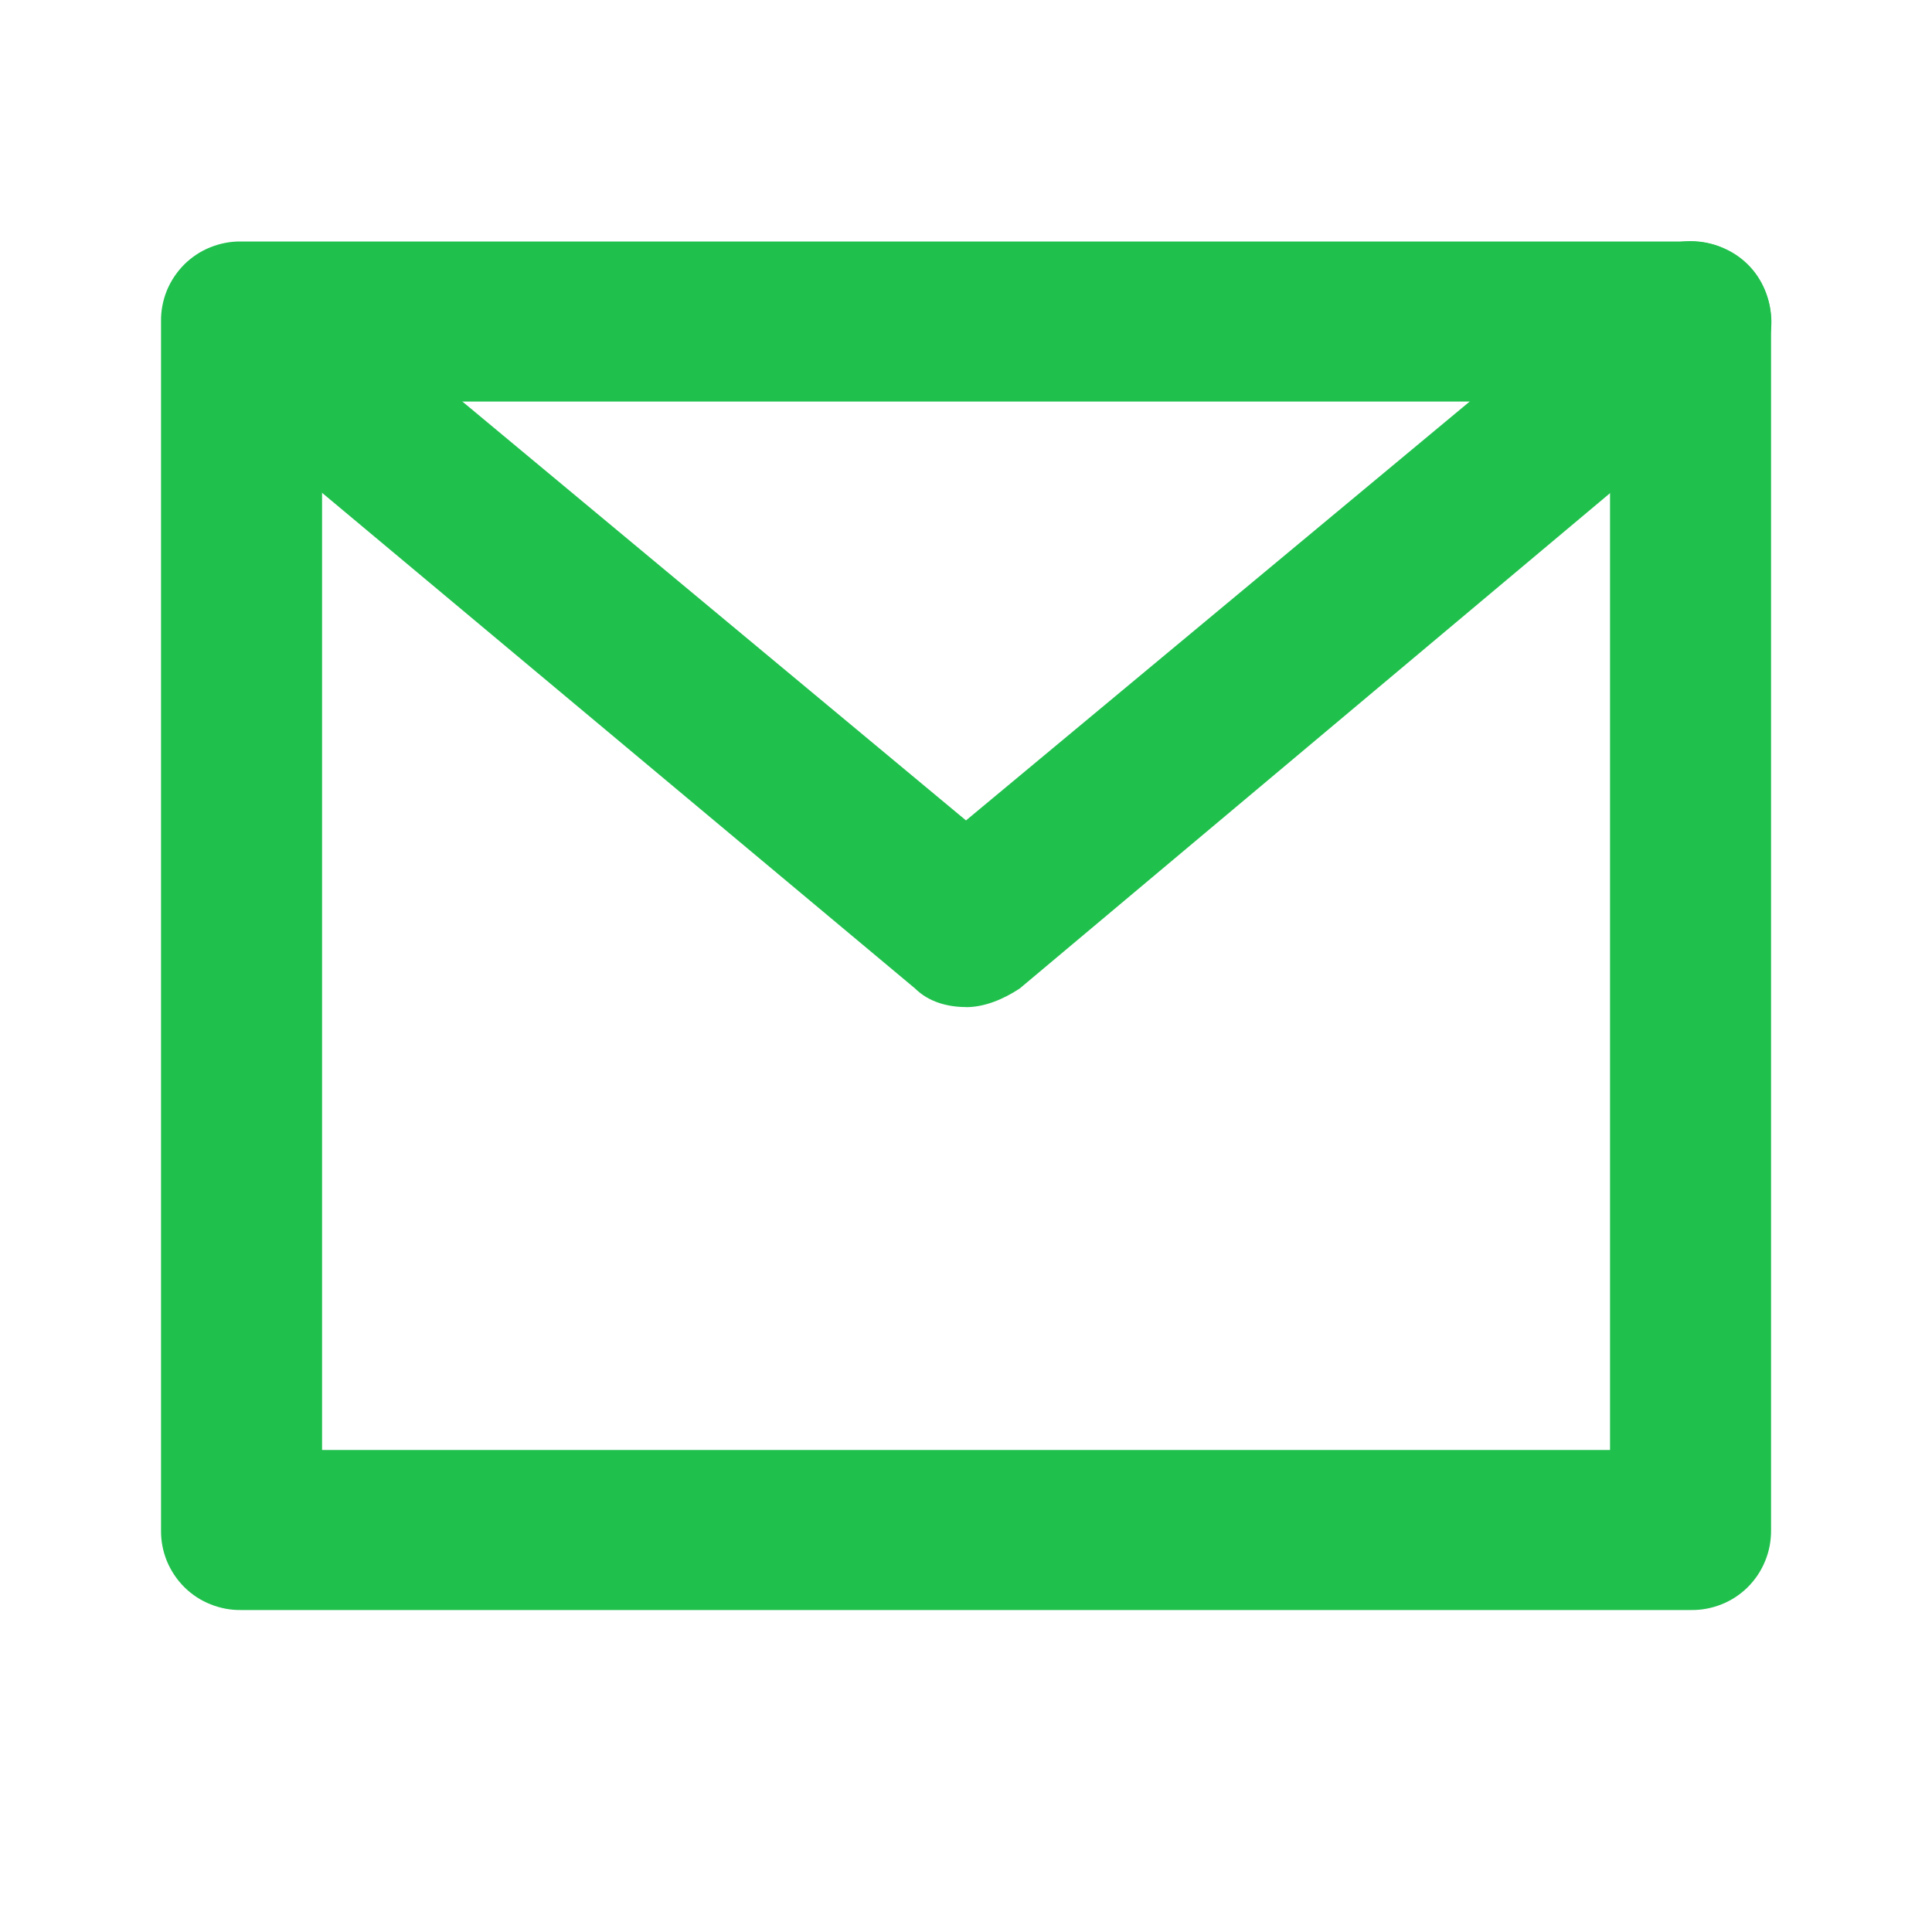
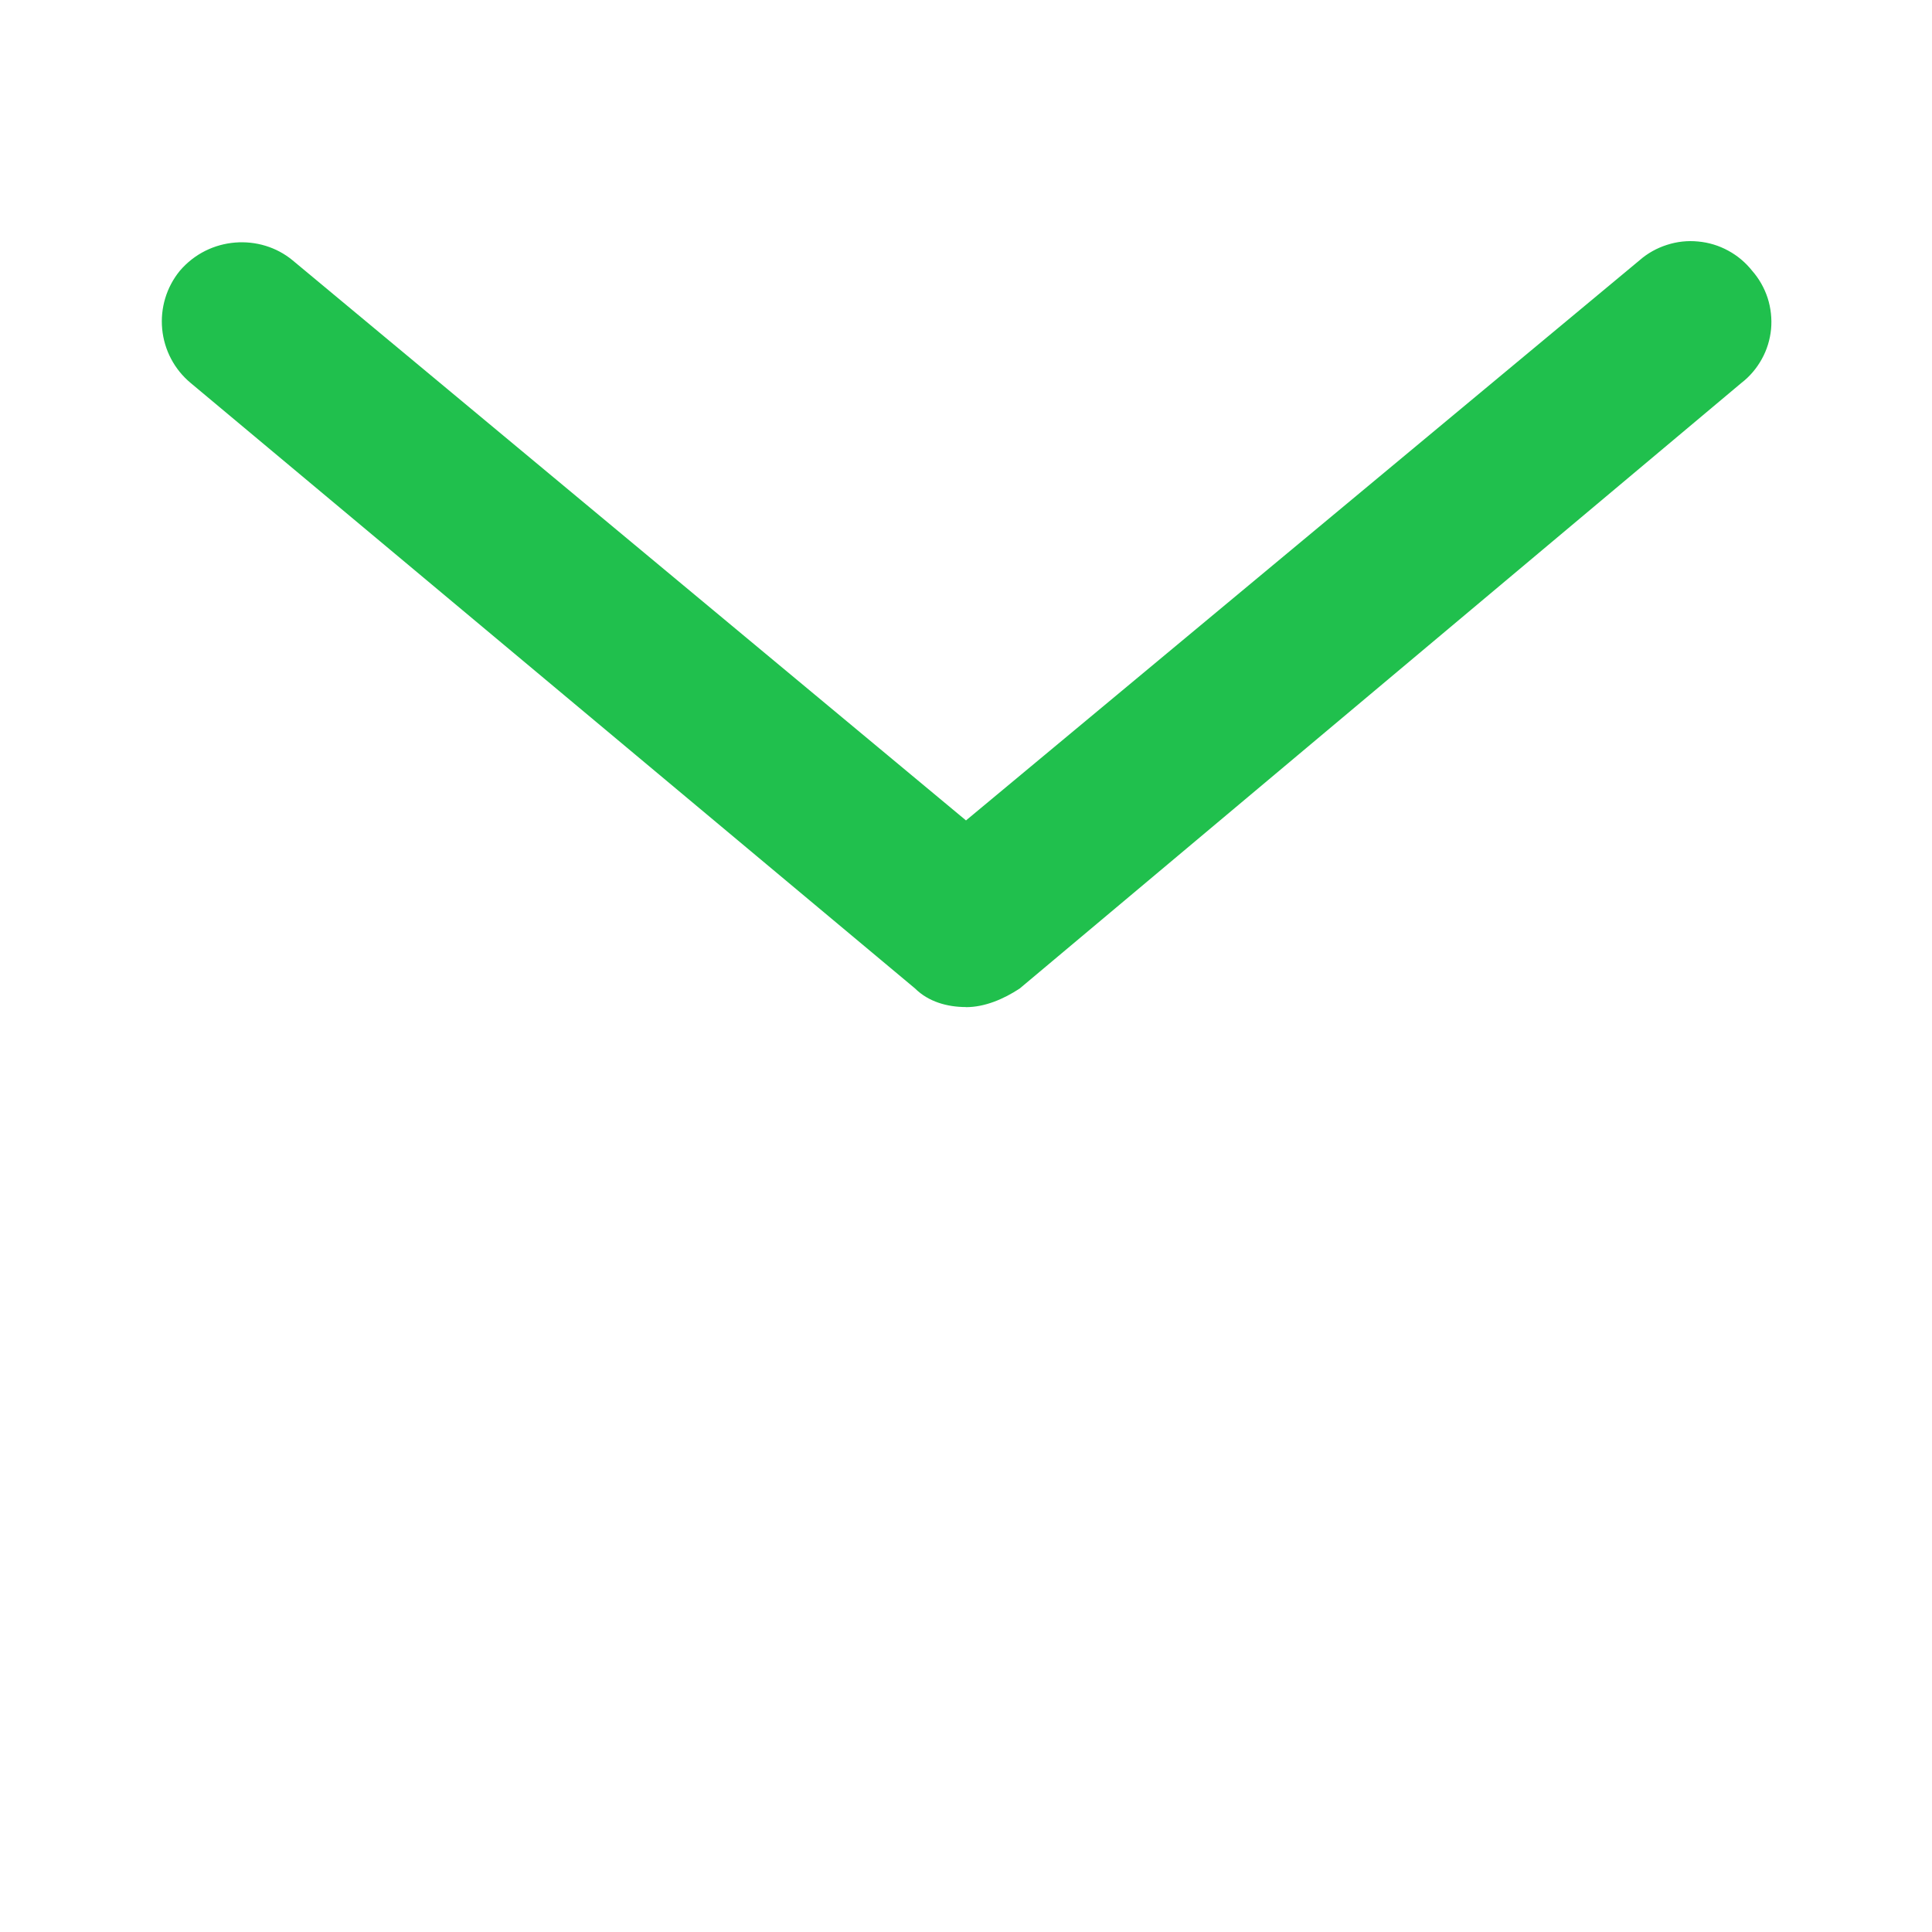
<svg xmlns="http://www.w3.org/2000/svg" width="20" height="20" viewBox="0 0 20 20" fill="none">
  <path d="M10 10.425C9.806 10.425 9.611 10.37 9.473 10.233L1.973 3.964C1.805 3.824 1.7 3.624 1.679 3.407C1.658 3.19 1.723 2.973 1.861 2.804C2.167 2.445 2.694 2.418 3.028 2.694L10 8.493L16.973 2.694C17.055 2.622 17.152 2.568 17.256 2.535C17.36 2.501 17.471 2.489 17.579 2.5C17.689 2.51 17.794 2.542 17.891 2.595C17.987 2.647 18.071 2.718 18.139 2.804C18.211 2.886 18.265 2.982 18.299 3.086C18.332 3.19 18.344 3.3 18.334 3.408C18.323 3.517 18.291 3.622 18.238 3.717C18.185 3.813 18.114 3.897 18.027 3.964L10.556 10.233C10.389 10.343 10.194 10.426 10 10.426V10.425Z" fill="#20C04D" />
-   <path d="M17.5 16.667H2.5C2.391 16.669 2.282 16.649 2.18 16.608C2.078 16.568 1.986 16.507 1.908 16.43C1.83 16.352 1.769 16.26 1.727 16.159C1.686 16.057 1.665 15.948 1.667 15.838V3.329C1.665 3.219 1.686 3.11 1.727 3.008C1.769 2.907 1.83 2.815 1.908 2.737C1.986 2.66 2.078 2.599 2.18 2.559C2.282 2.518 2.391 2.498 2.5 2.5H17.5C17.973 2.5 18.334 2.859 18.334 3.329V15.838C18.335 15.948 18.315 16.057 18.273 16.159C18.232 16.26 18.171 16.352 18.093 16.43C18.015 16.507 17.923 16.568 17.821 16.608C17.719 16.649 17.61 16.669 17.5 16.667ZM3.334 15.01H16.667V4.157H3.334V15.01Z" fill="#20C04D" />
</svg>